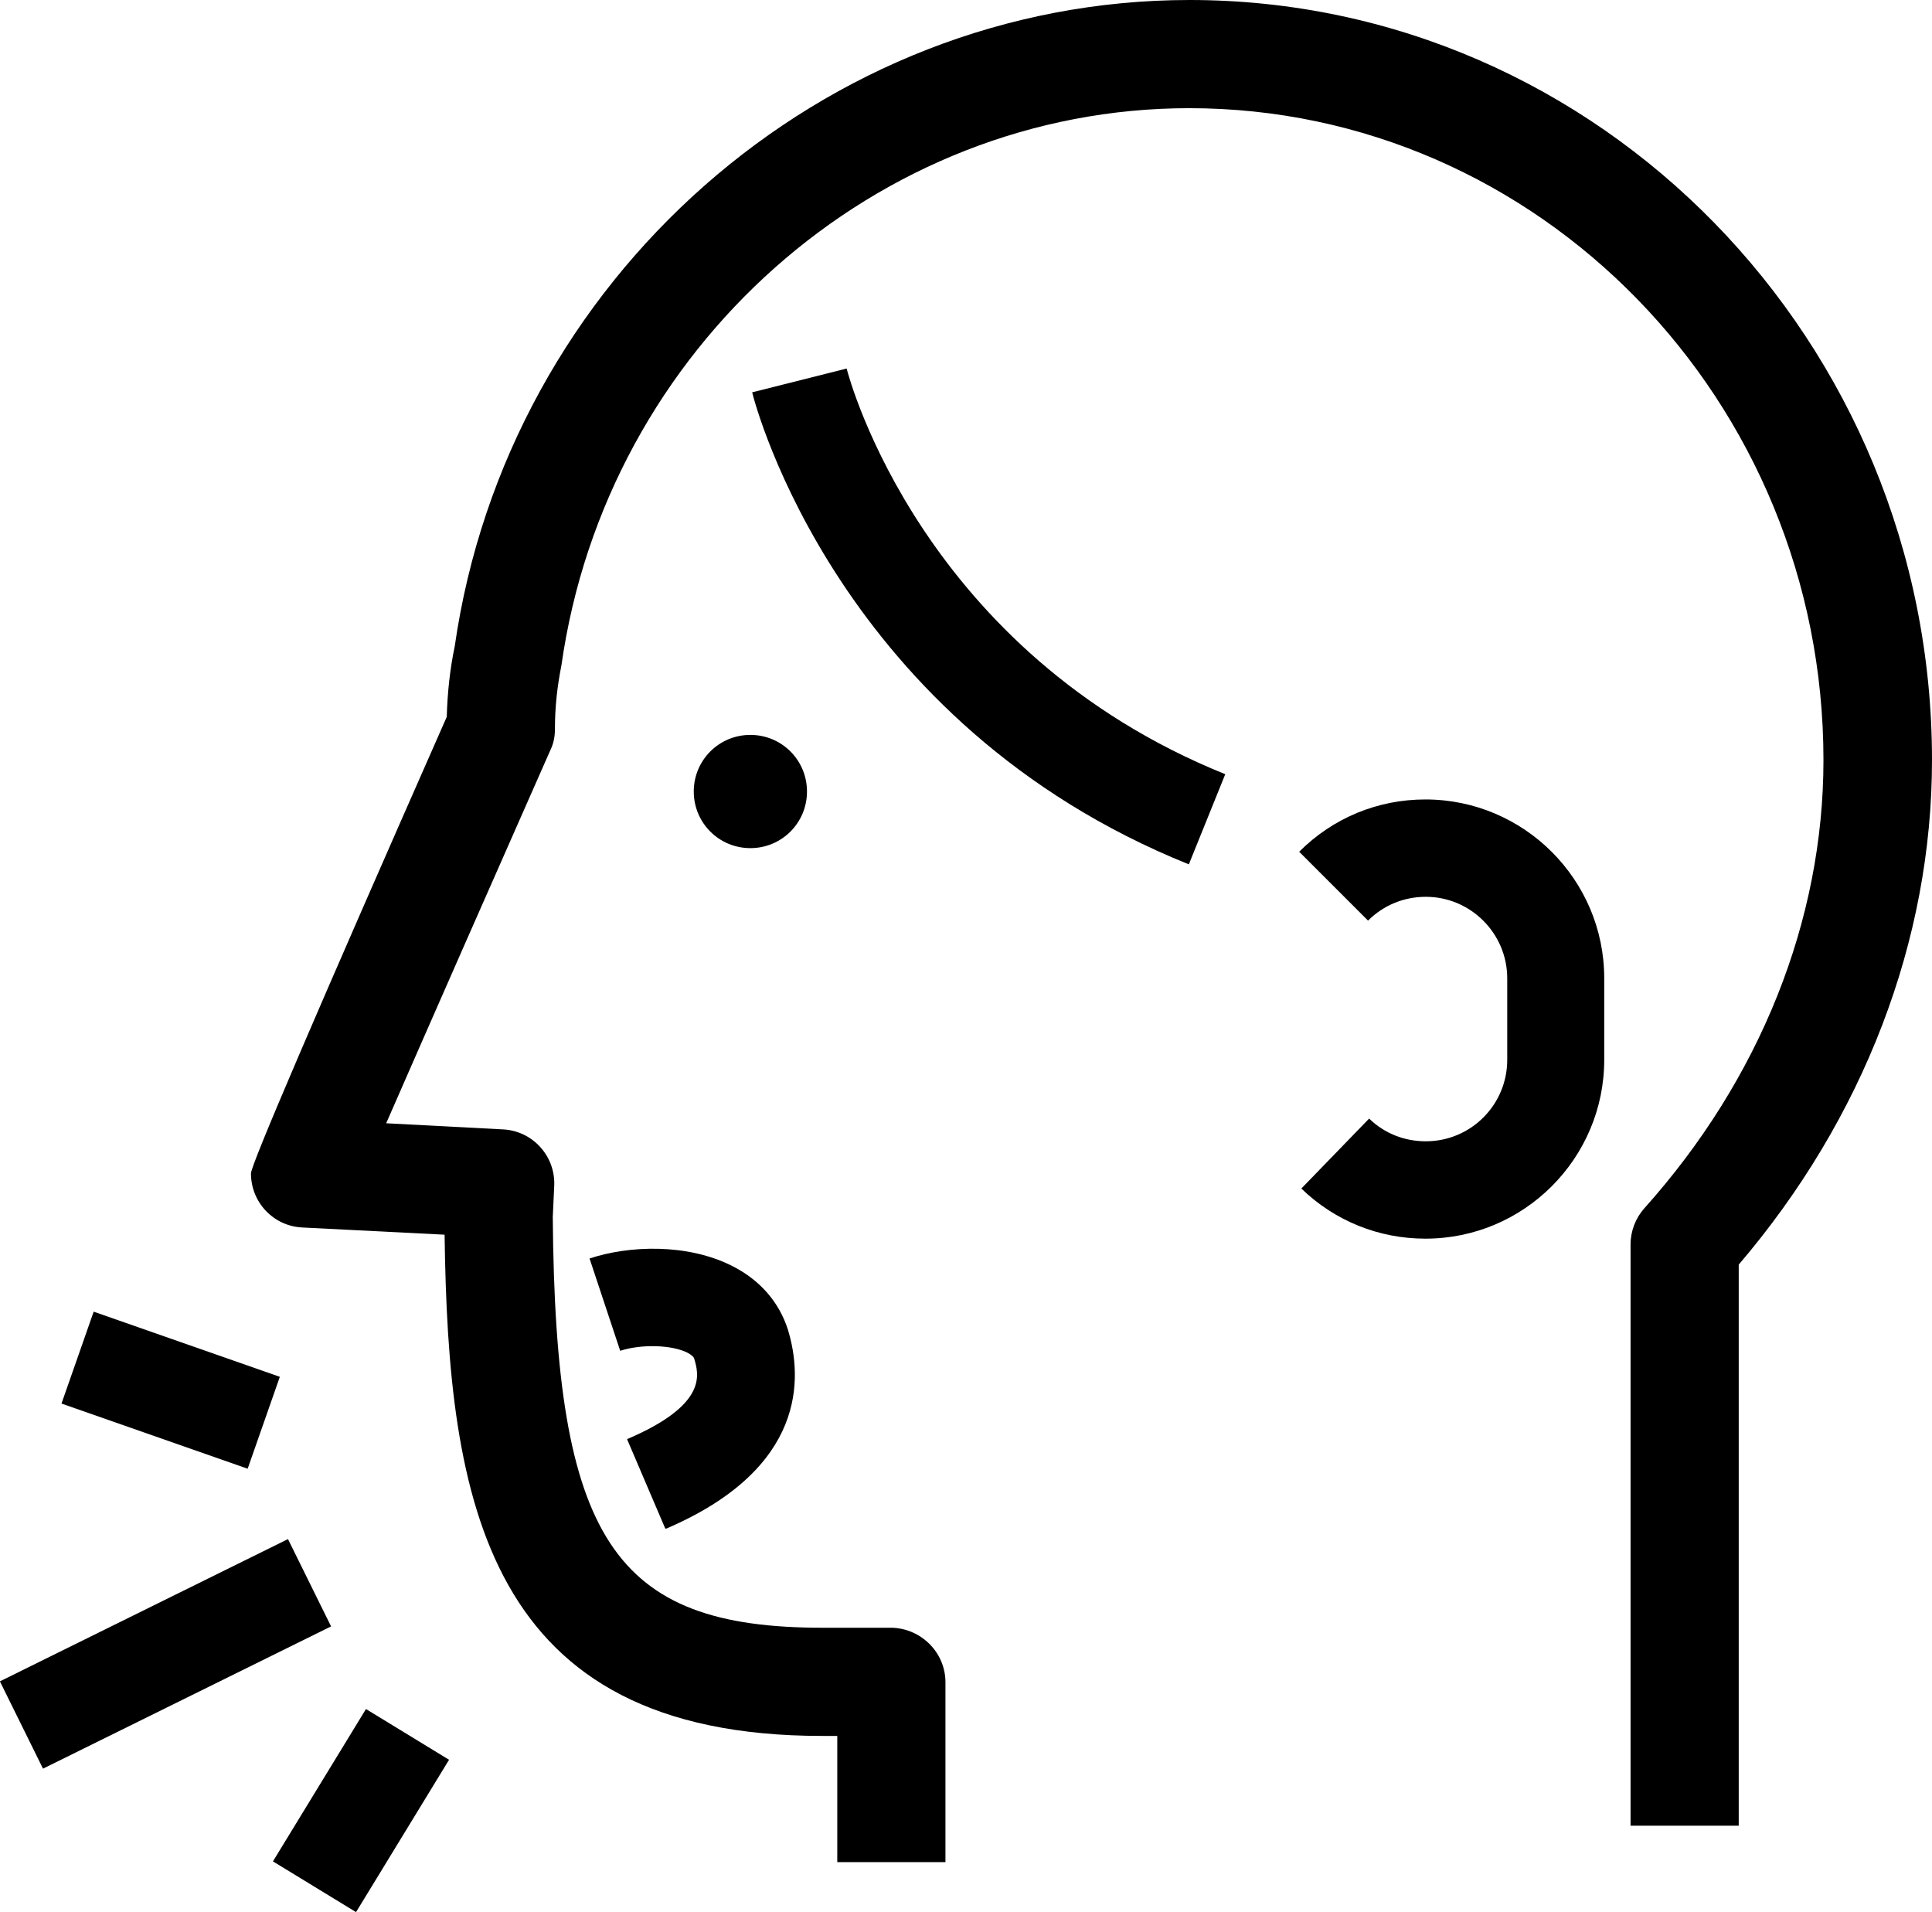
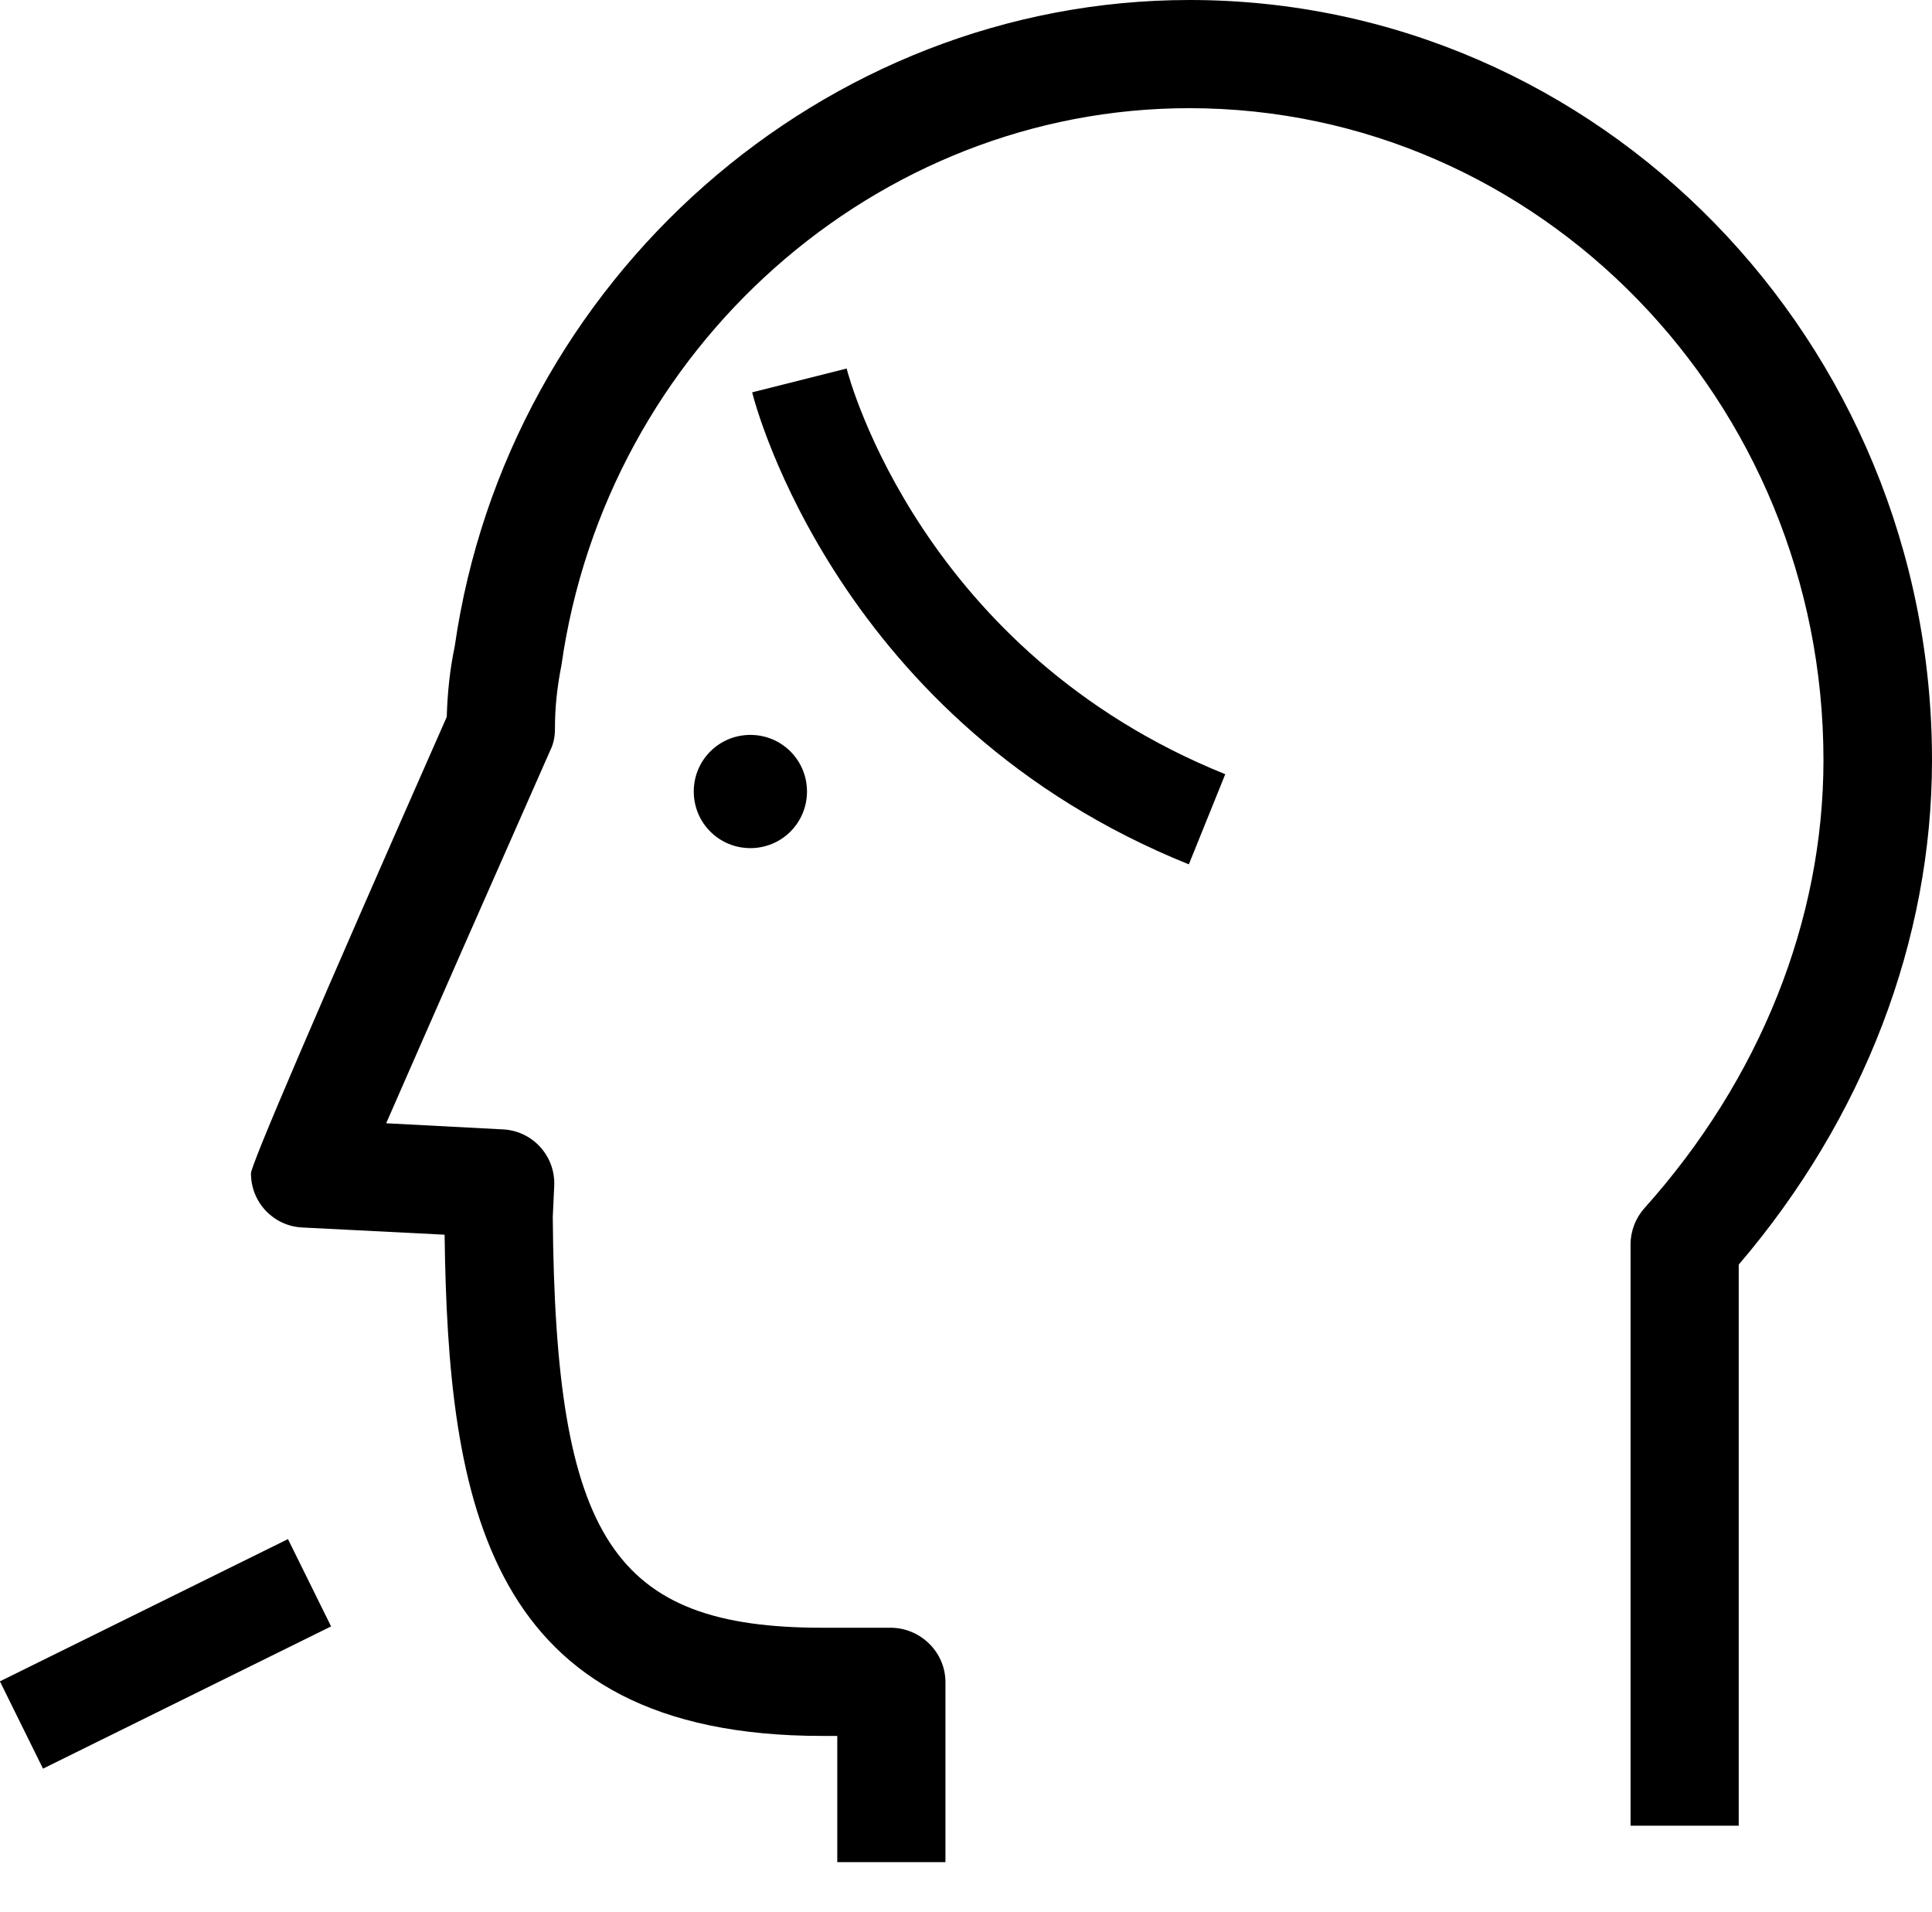
<svg xmlns="http://www.w3.org/2000/svg" id="_레이어_2" data-name="레이어 2" viewBox="0 0 53.58 53.02">
  <defs>
    <style>
      .cls-1 {
        fill: #000;
        stroke-width: 0px;
      }
    </style>
  </defs>
  <g id="icons">
    <g>
      <g>
        <path class="cls-1" d="M26.22,51.64h-3v-3.5h-.42c-9.34,0-10.37-6.51-10.47-13.9l-3.95-.2c-.8-.04-1.42-.7-1.42-1.5q0-.35,5.43-12.66c.02-.69.09-1.33.22-1.95C14.07,7.75,22.83,0,32.99,0c11.36,0,20.59,9.46,20.59,21.08,0,5-1.9,9.94-5.36,13.99v15.56h-3v-16.12c0-.37.14-.73.38-1,3.21-3.58,4.97-7.99,4.97-12.43,0-9.97-7.89-18.08-17.59-18.08-8.67,0-16.16,6.64-17.41,15.45-.12.61-.18,1.16-.18,1.77,0,.21-.04.41-.13.59-1.46,3.3-3.44,7.8-4.55,10.34l3.24.17c.82.04,1.46.74,1.42,1.57l-.04.86c.07,8.93,1.68,11.39,7.48,11.39h1.92c.82.02,1.49.69,1.49,1.51v4.99Z" />
        <g>
          <rect class="cls-1" x=".14" y="44.52" width="8.91" height="2.7" transform="translate(-19.84 6.77) rotate(-26.28)" />
-           <rect class="cls-1" x="7.54" y="48.86" width="4.95" height="2.7" transform="translate(-38.06 32.59) rotate(-58.59)" />
-           <rect class="cls-1" x="3.38" y="35.82" width="2.7" height="5.47" transform="translate(-33.22 30.28) rotate(-70.71)" />
        </g>
      </g>
-       <path class="cls-1" d="M18.45,42.39l-1.06-2.48c2.25-.96,1.99-1.8,1.86-2.24-.02-.06-.12-.12-.17-.15-.44-.23-1.3-.25-1.88-.06l-.85-2.56c1.08-.36,2.72-.43,3.98.22.76.39,1.28,1,1.52,1.75.41,1.34.52,3.85-3.37,5.52Z" />
      <path class="cls-1" d="M32.97,23.97c-9.69-3.9-12.02-12.71-12.11-13.09l2.62-.66c.08.32,2.12,7.87,10.5,11.25l-1.01,2.5Z" />
-       <path class="cls-1" d="M39.53,34.35c-1.29,0-2.51-.49-3.44-1.39l1.88-1.94c.42.41.98.63,1.57.63,1.25,0,2.26-1.01,2.26-2.26v-2.26c0-1.24-1.01-2.26-2.26-2.26-.6,0-1.17.23-1.6.66l-1.91-1.91c.94-.94,2.18-1.45,3.5-1.45,2.73,0,4.96,2.22,4.96,4.96v2.26c0,2.73-2.22,4.96-4.96,4.96Z" />
      <path class="cls-1" d="M22.38,21.95c0,.87-.7,1.57-1.57,1.57s-1.57-.7-1.57-1.57.7-1.57,1.57-1.57,1.57.7,1.57,1.57Z" />
    </g>
  </g>
</svg>